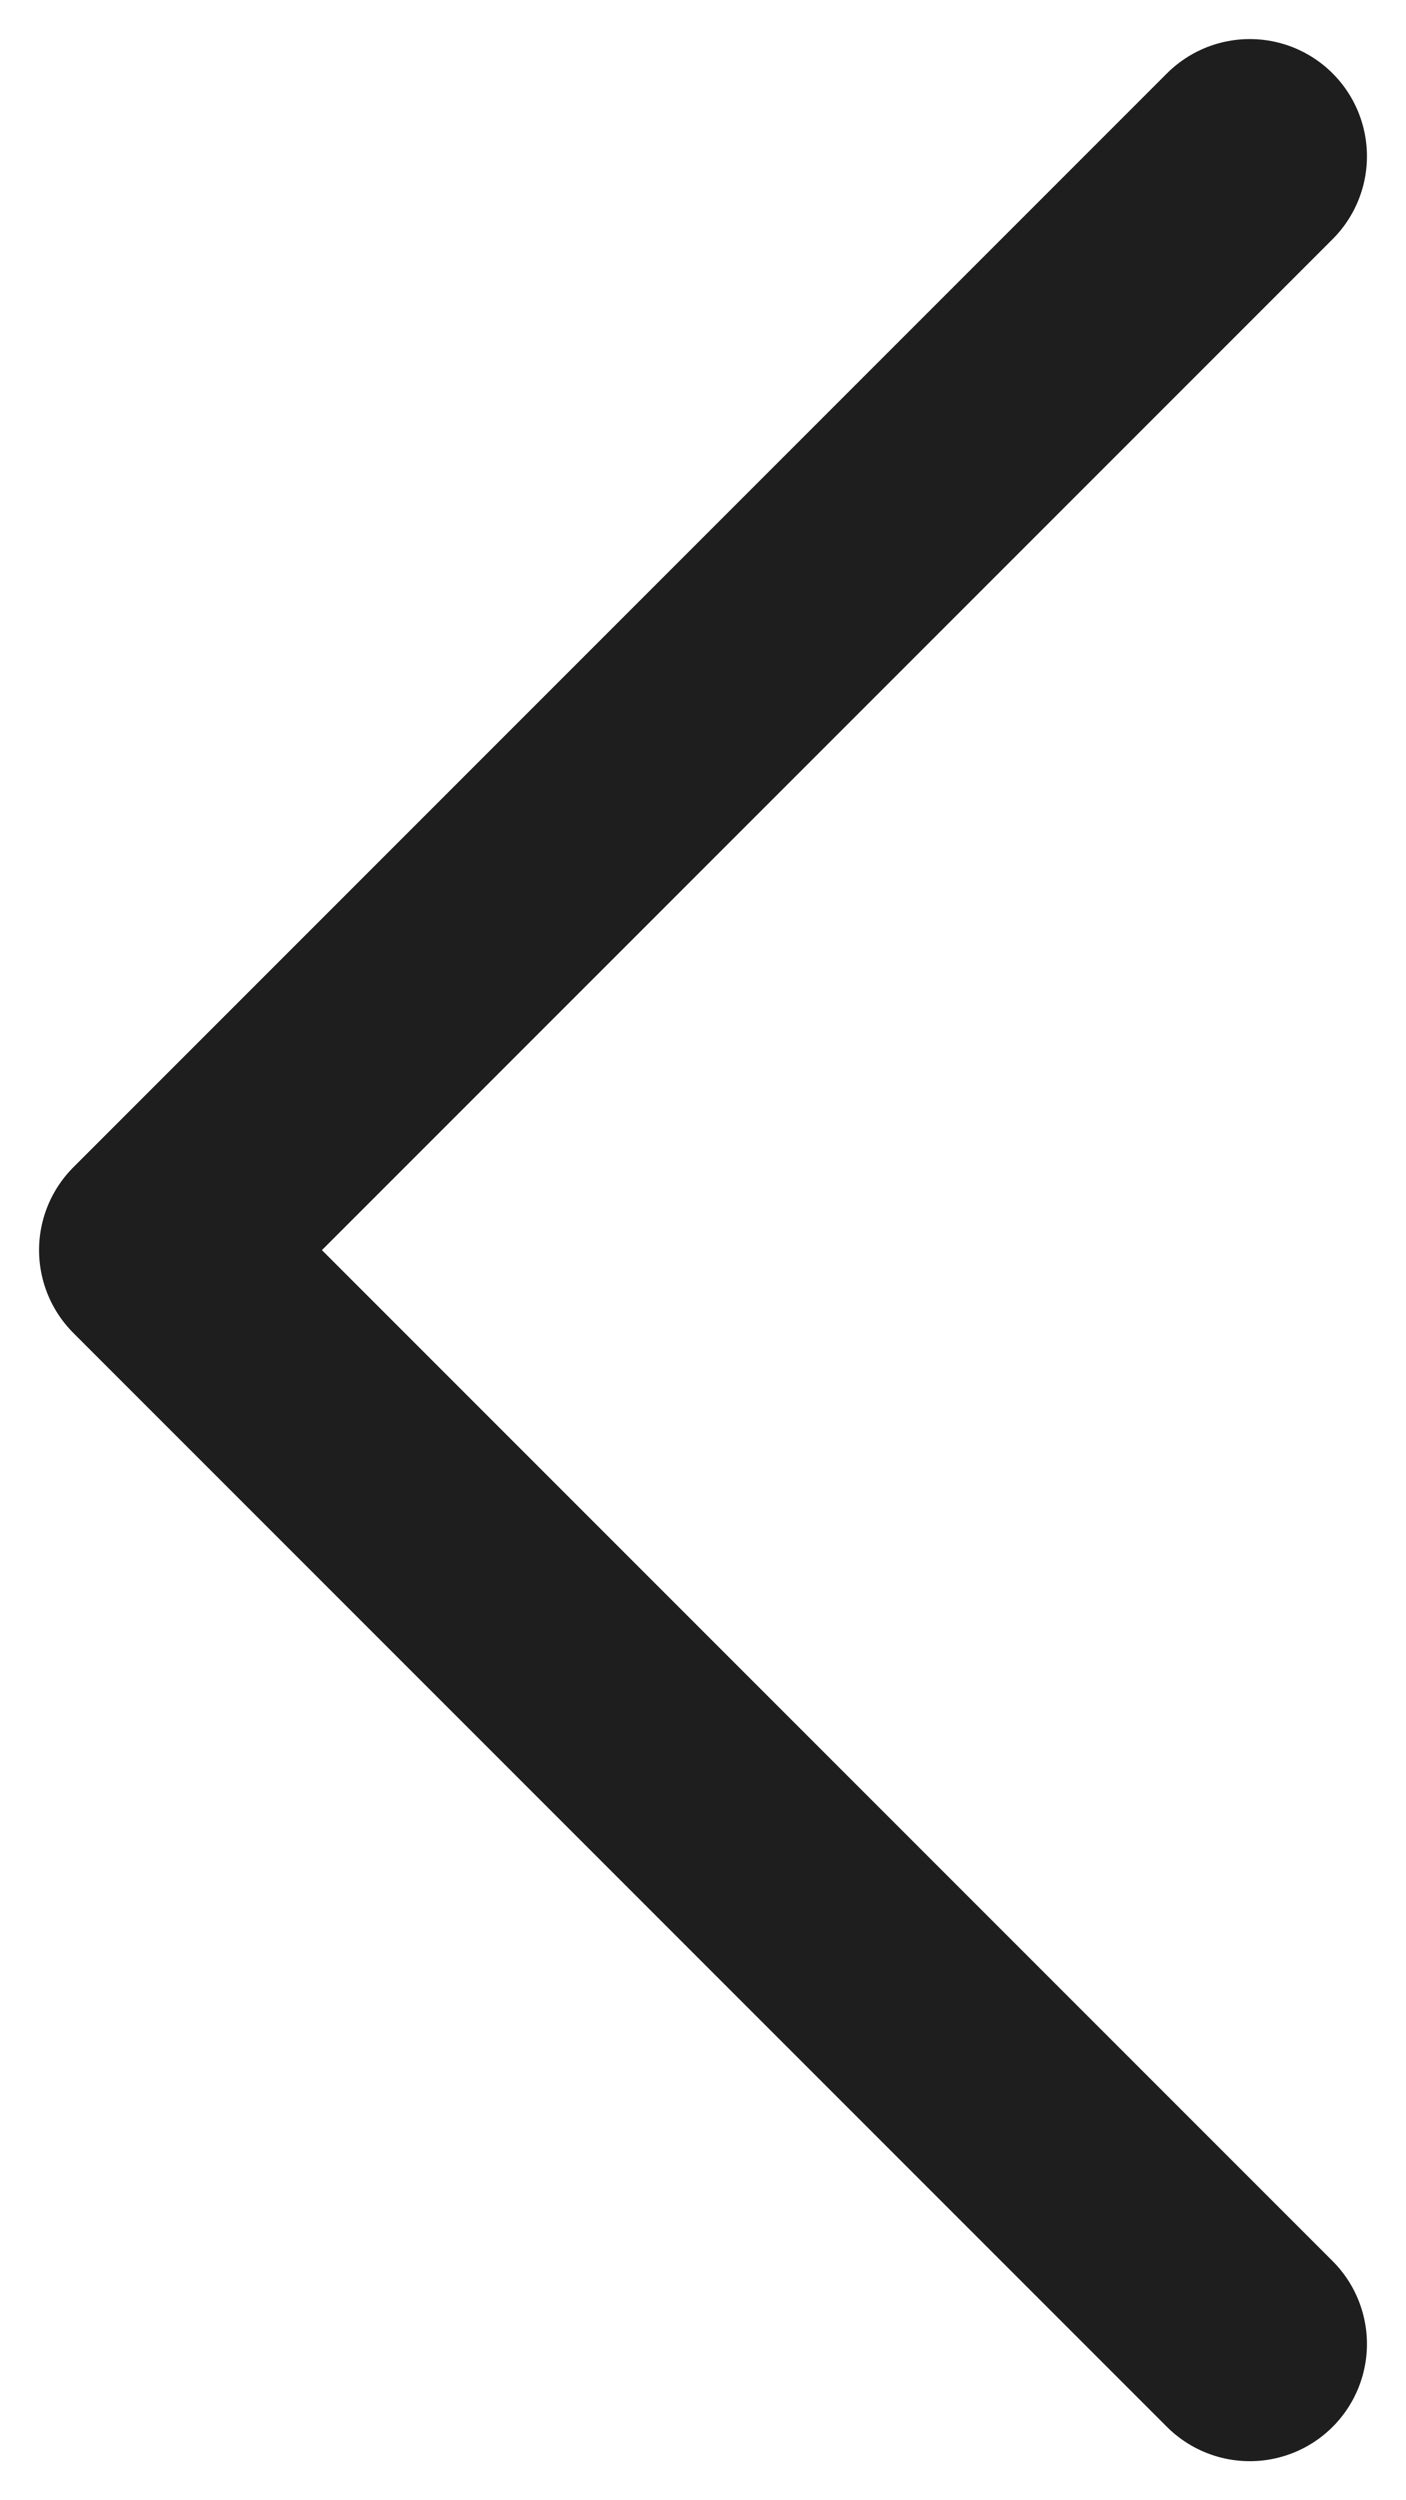
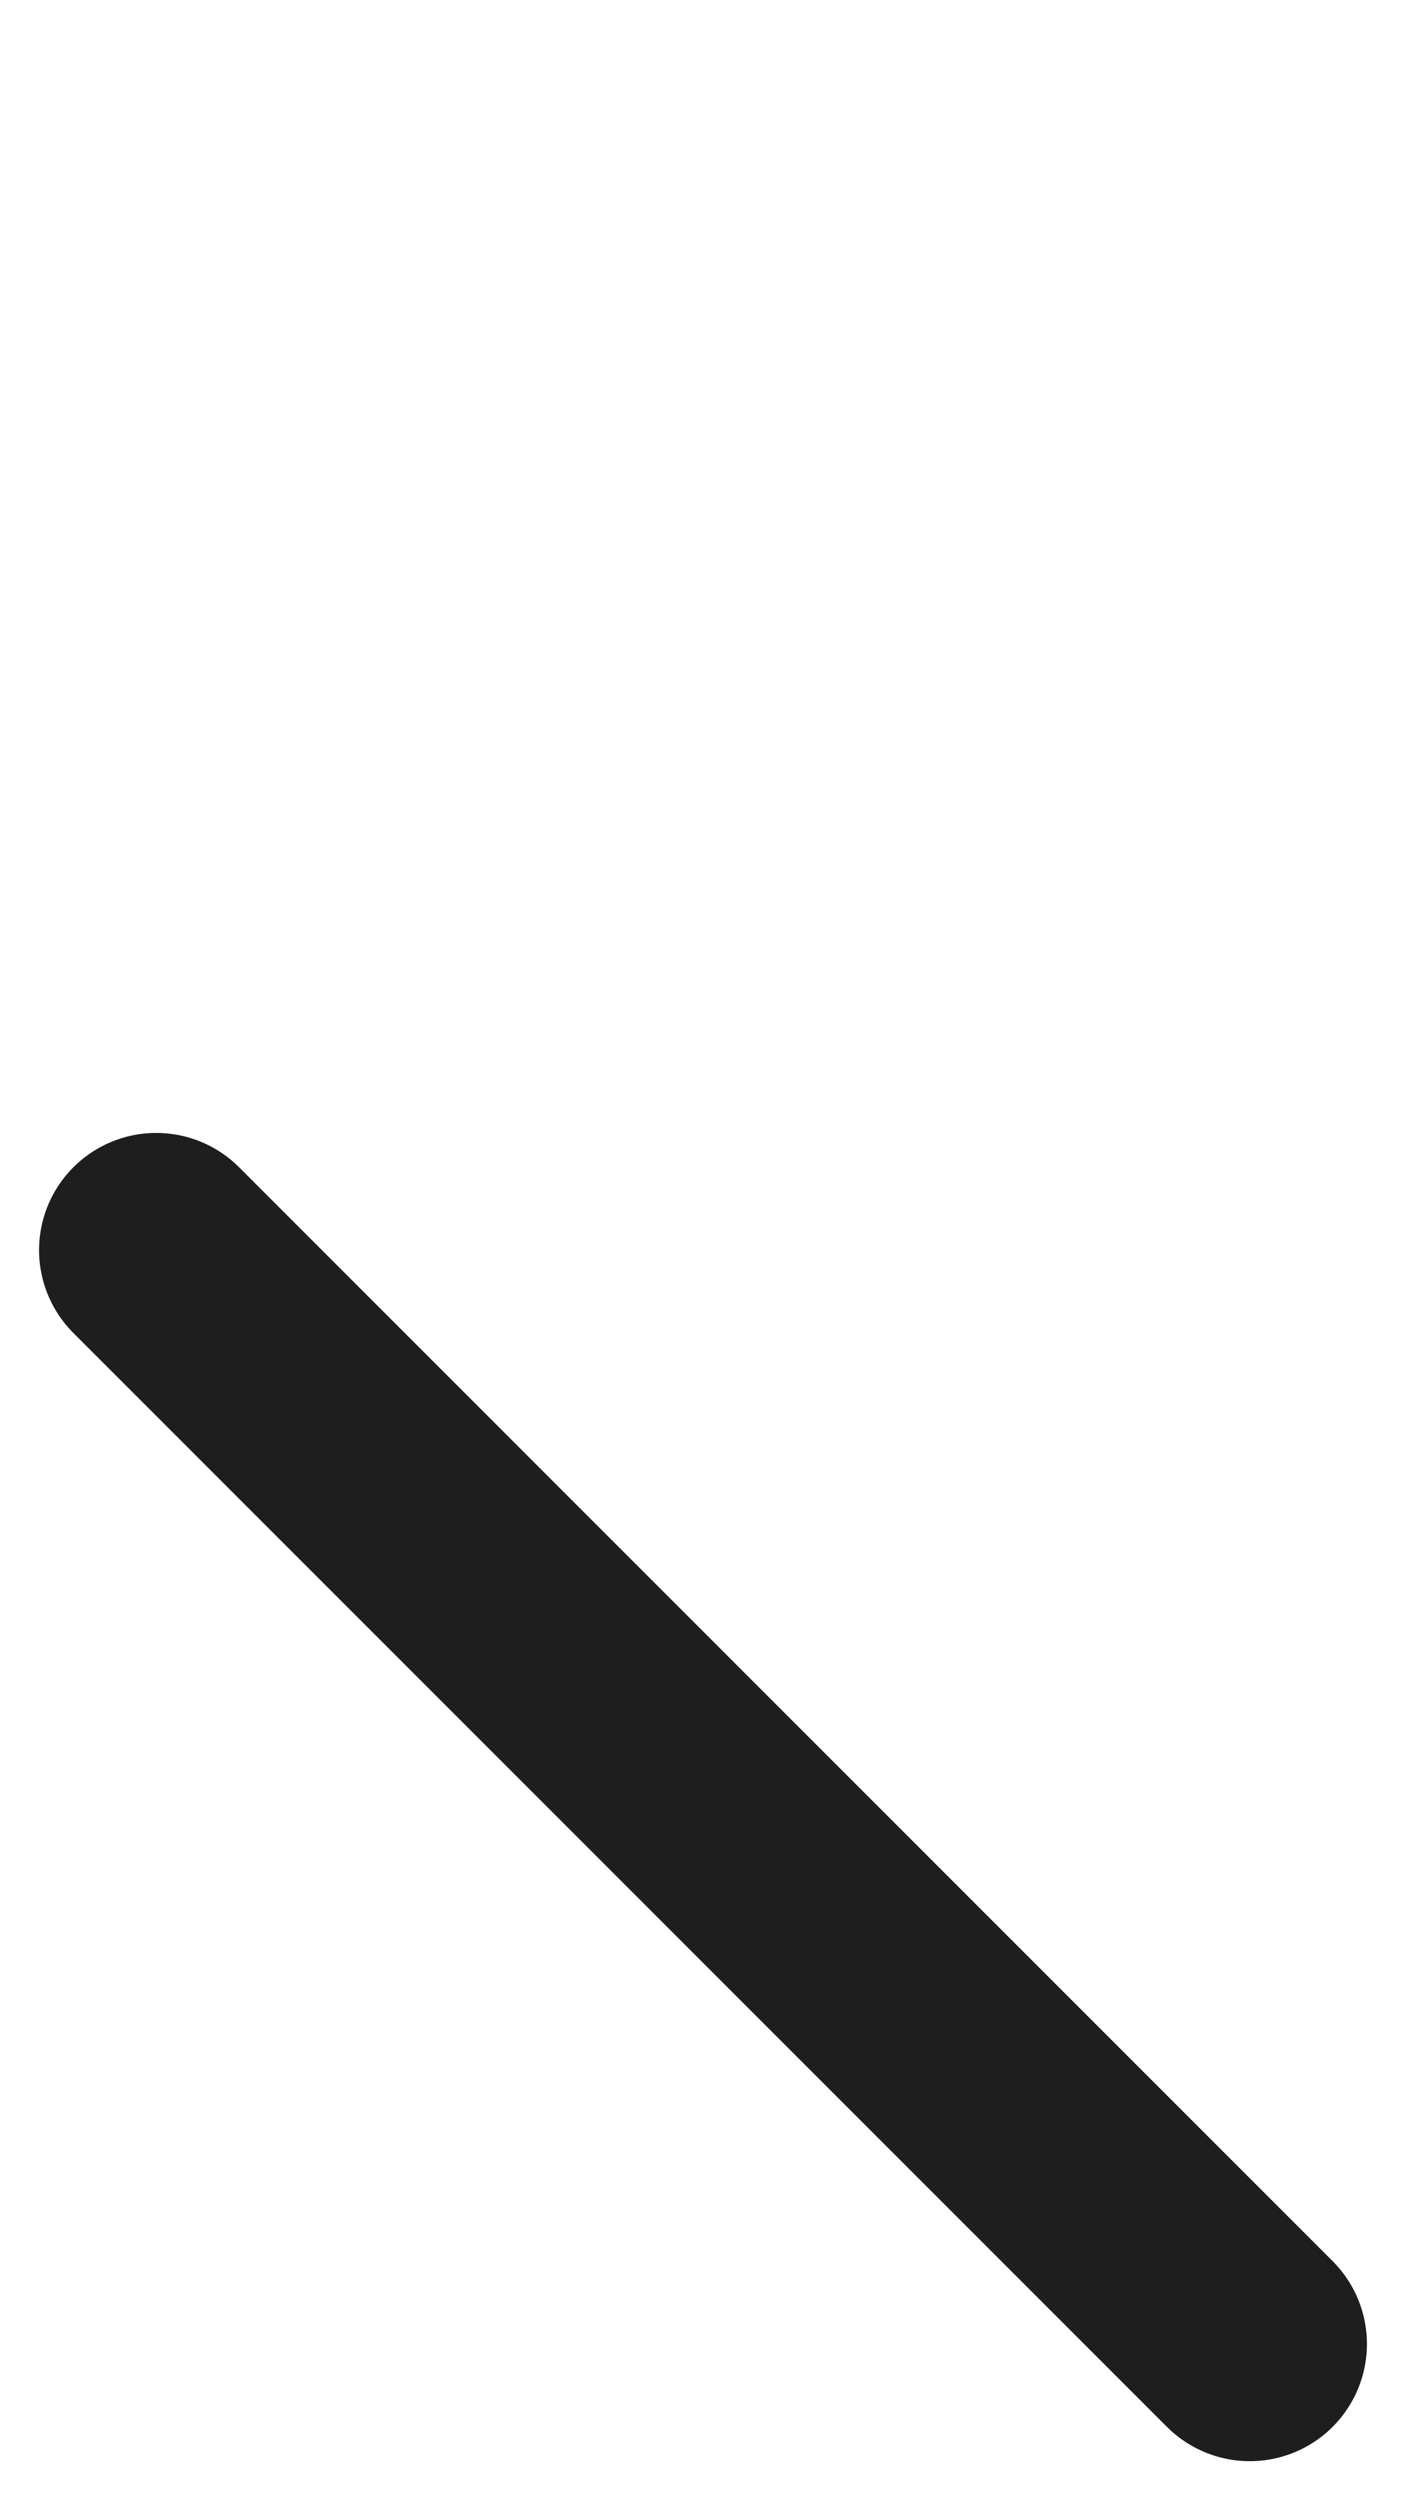
<svg xmlns="http://www.w3.org/2000/svg" width="9" height="16" viewBox="0 0 9 16" fill="none">
-   <path d="M8 15L1 8L8 1" stroke="#1E1E1E" stroke-width="1.5" stroke-linecap="round" stroke-linejoin="round" />
+   <path d="M8 15L1 8" stroke="#1E1E1E" stroke-width="1.5" stroke-linecap="round" stroke-linejoin="round" />
</svg>